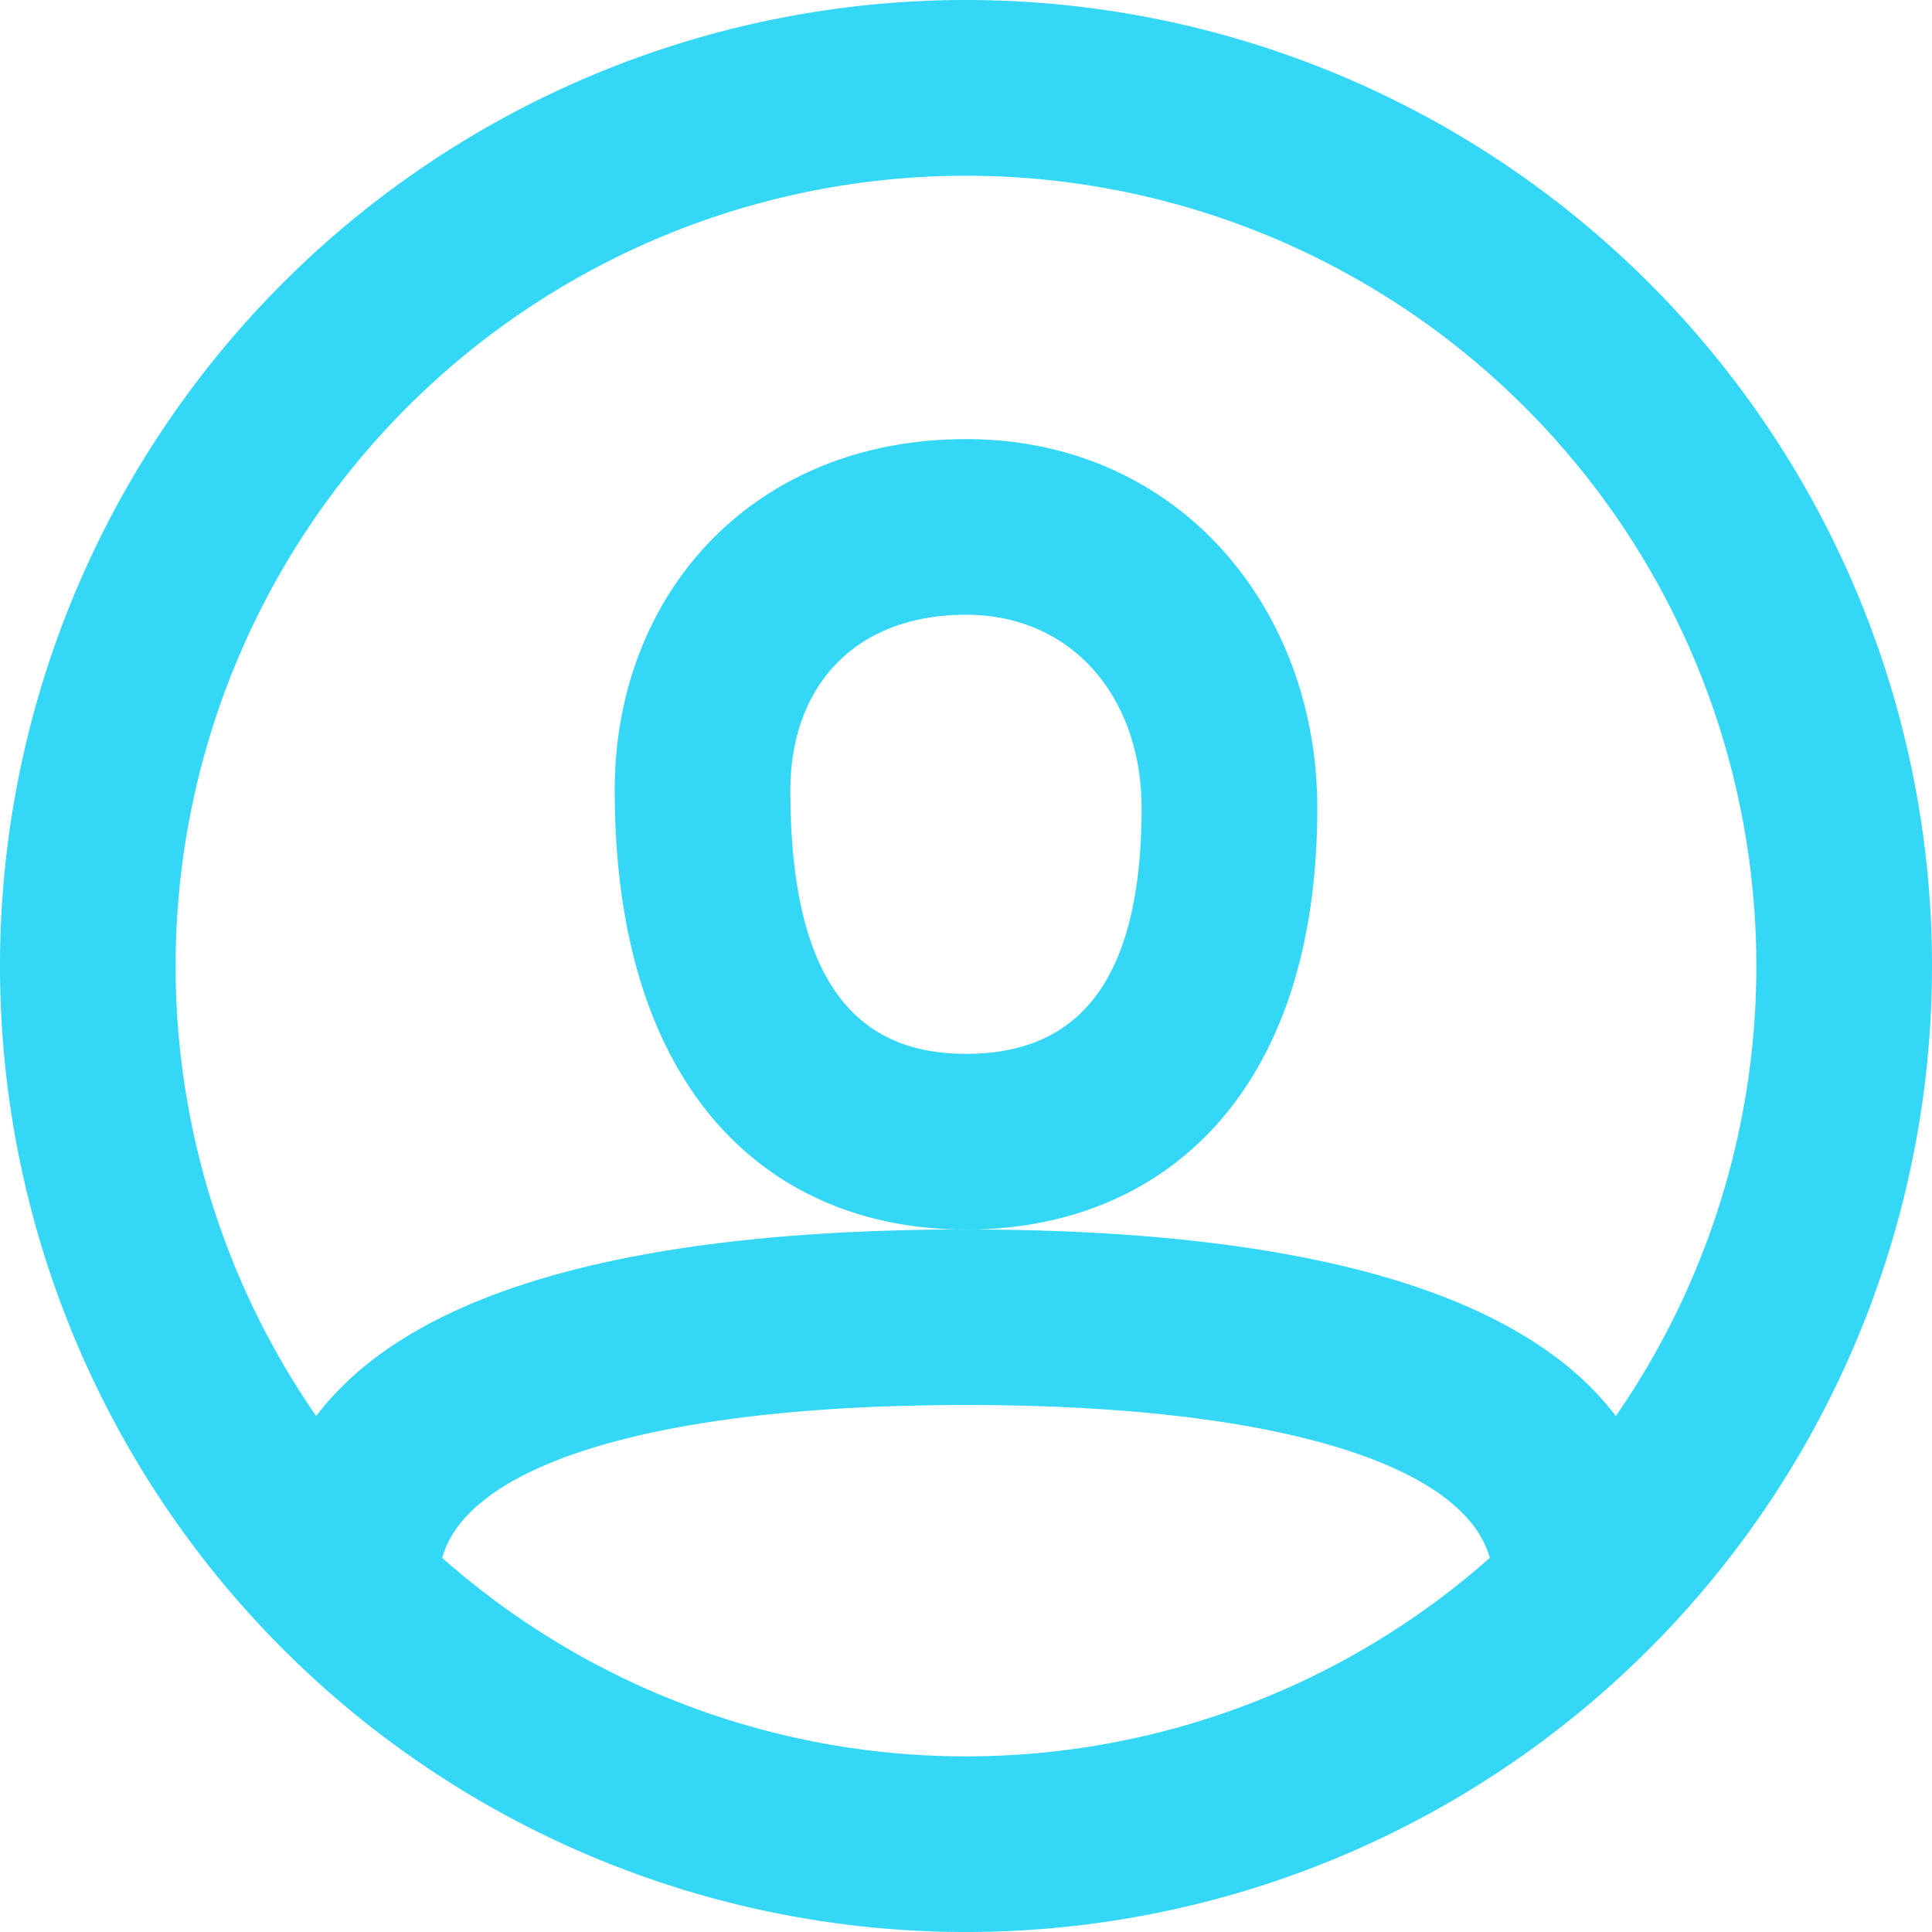
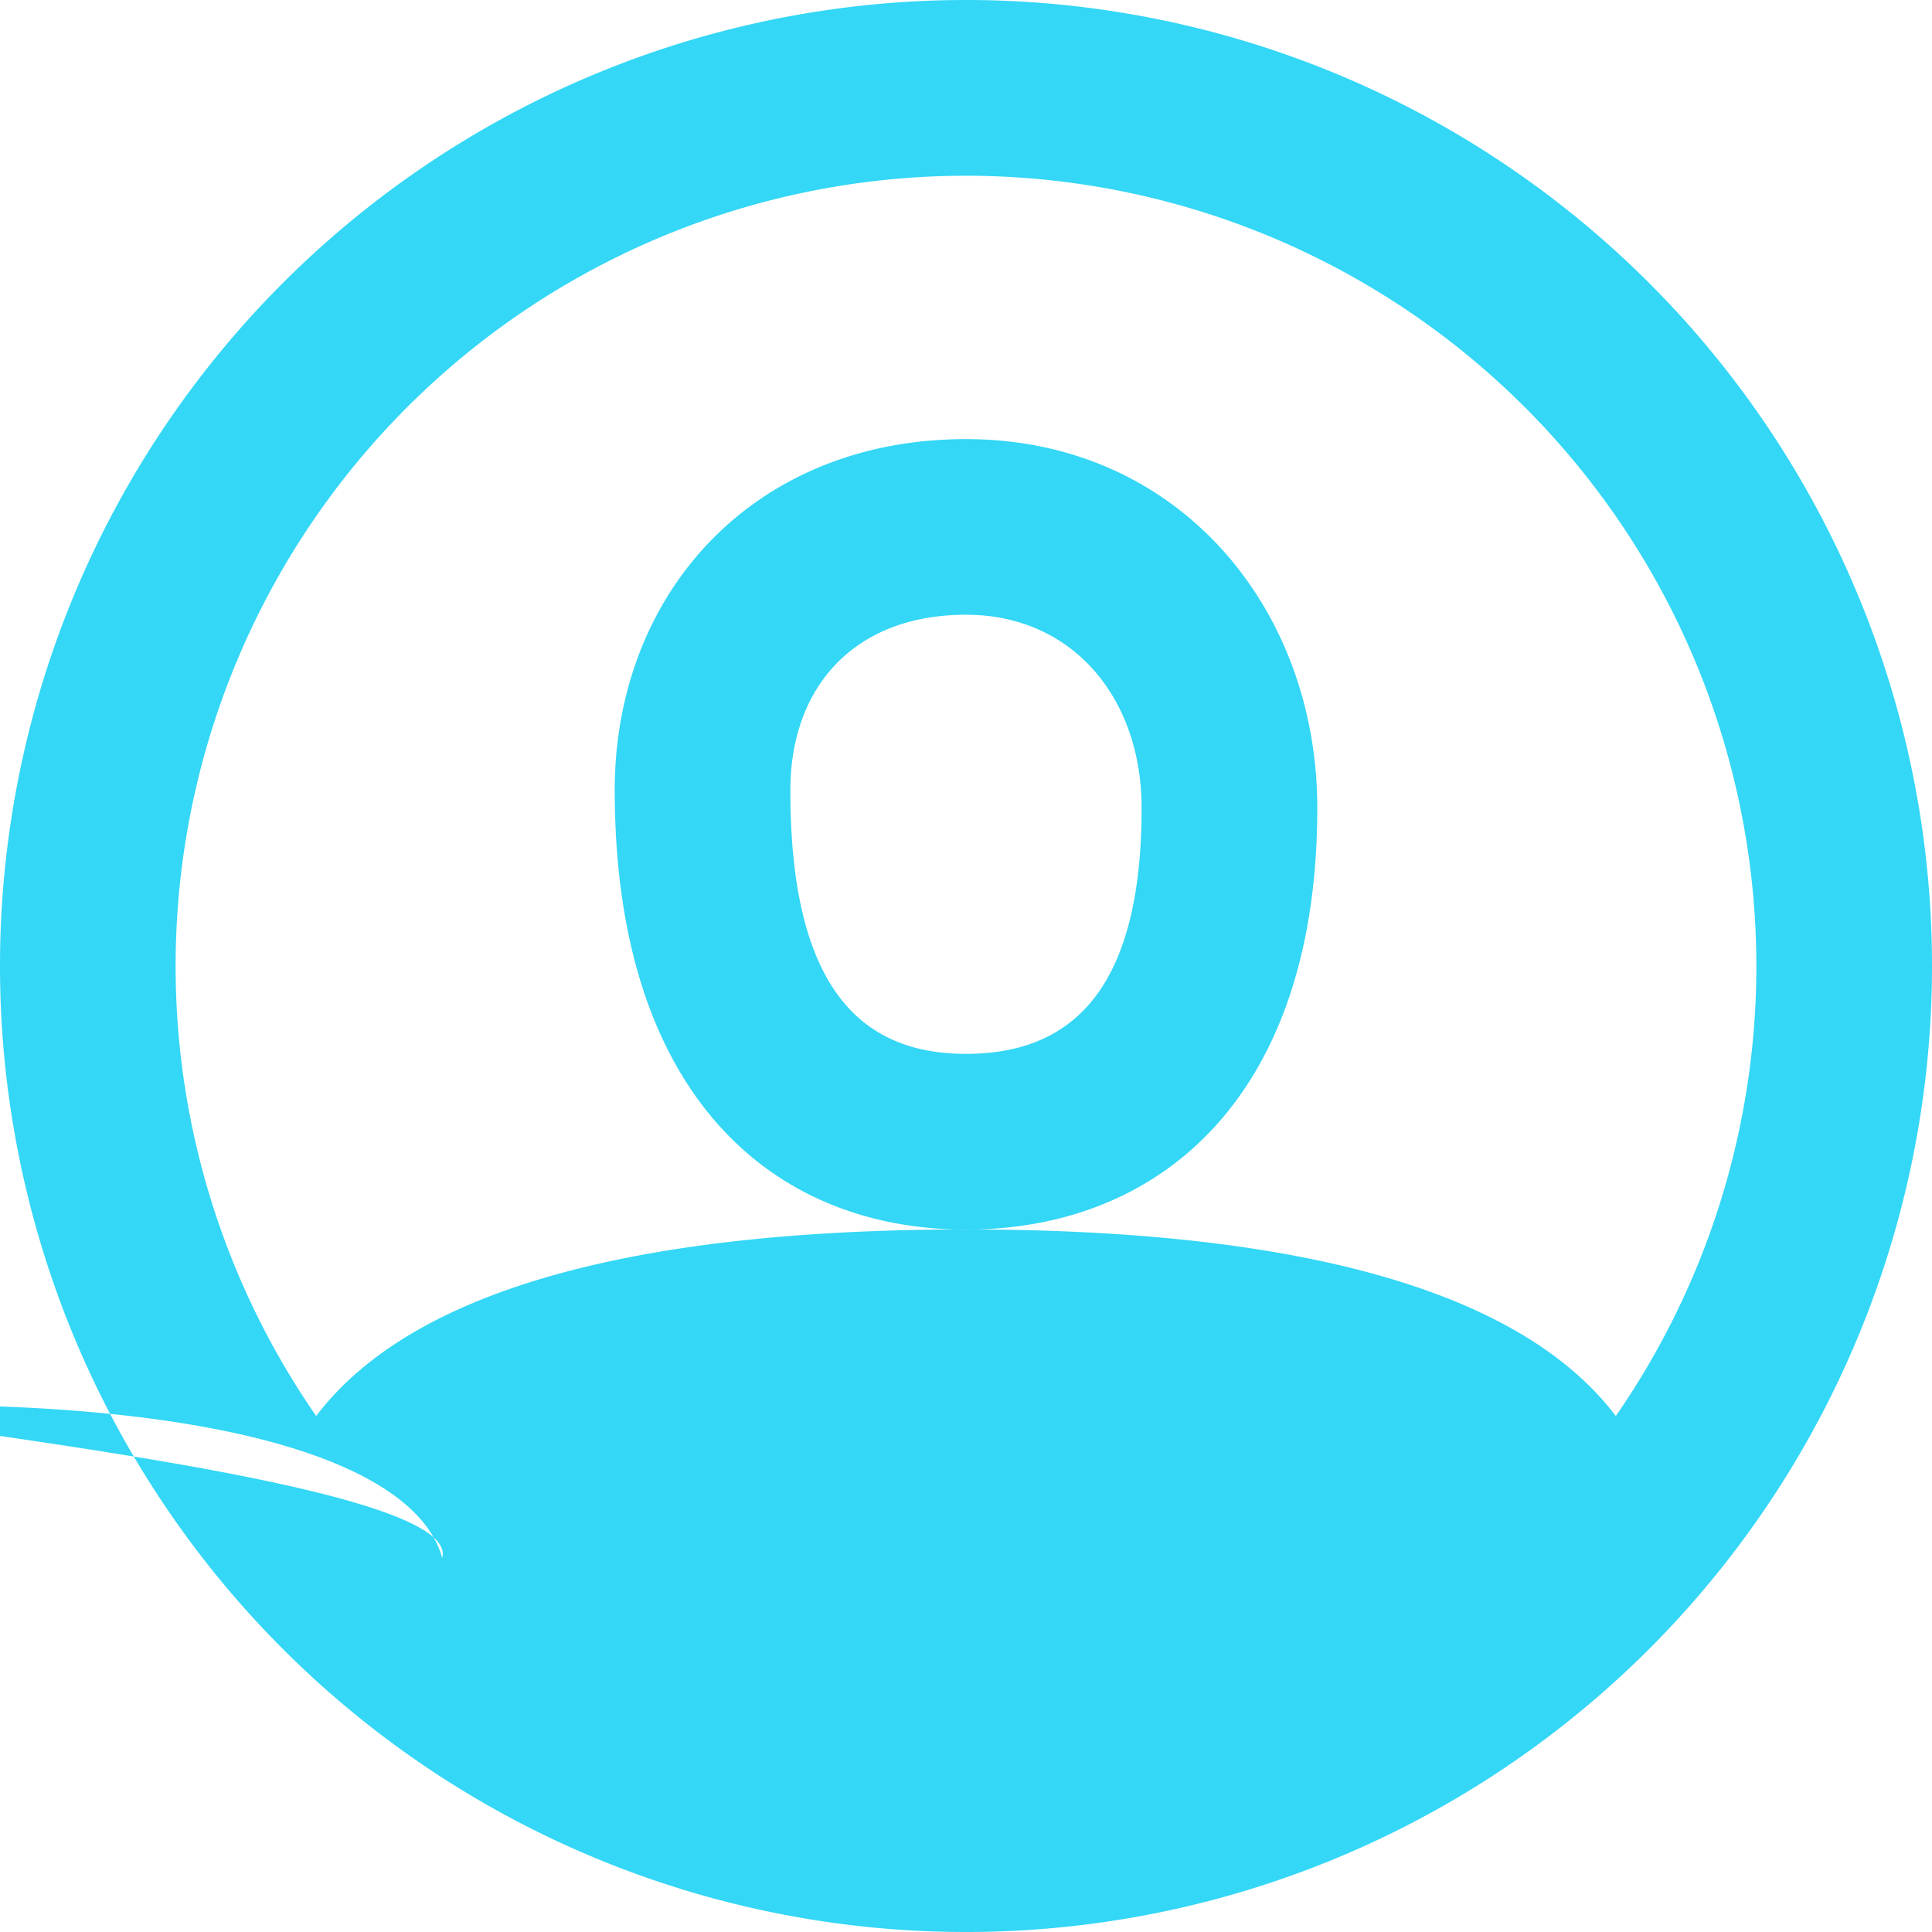
<svg xmlns="http://www.w3.org/2000/svg" width="78.356" height="78.356" viewBox="0 0 78.356 78.356">
-   <path id="user" d="M18.934,64.183a32.057,32.057,0,0,0,42.488,0c-1.042-3.749-8.531-6.2-21.244-6.2S19.977,60.434,18.934,64.183Zm-5.11-5.753c4.008-5.294,13.428-7.567,26.354-7.567s22.346,2.273,26.354,7.567a32.055,32.055,0,1,0-52.709,0ZM40.178,79.356A39.178,39.178,0,1,1,79.356,40.178,39.178,39.178,0,0,1,40.178,79.356Zm-14.247-46.3c0-7.993,5.624-14.247,14.247-14.247,8.6,0,14.247,6.844,14.247,14.959,0,11.681-6.347,17.1-14.247,17.1C32.2,50.863,25.932,45.262,25.932,33.055Zm7.123,0c0,8.082,2.914,10.685,7.123,10.685s7.123-2.5,7.123-9.973c0-4.451-2.793-7.836-7.123-7.836C35.668,25.932,33.055,28.837,33.055,33.055Z" transform="translate(-1 -1)" fill="#34d7f6" fill-rule="evenodd" />
+   <path id="user" d="M18.934,64.183c-1.042-3.749-8.531-6.2-21.244-6.2S19.977,60.434,18.934,64.183Zm-5.11-5.753c4.008-5.294,13.428-7.567,26.354-7.567s22.346,2.273,26.354,7.567a32.055,32.055,0,1,0-52.709,0ZM40.178,79.356A39.178,39.178,0,1,1,79.356,40.178,39.178,39.178,0,0,1,40.178,79.356Zm-14.247-46.3c0-7.993,5.624-14.247,14.247-14.247,8.6,0,14.247,6.844,14.247,14.959,0,11.681-6.347,17.1-14.247,17.1C32.2,50.863,25.932,45.262,25.932,33.055Zm7.123,0c0,8.082,2.914,10.685,7.123,10.685s7.123-2.5,7.123-9.973c0-4.451-2.793-7.836-7.123-7.836C35.668,25.932,33.055,28.837,33.055,33.055Z" transform="translate(-1 -1)" fill="#34d7f6" fill-rule="evenodd" />
</svg>